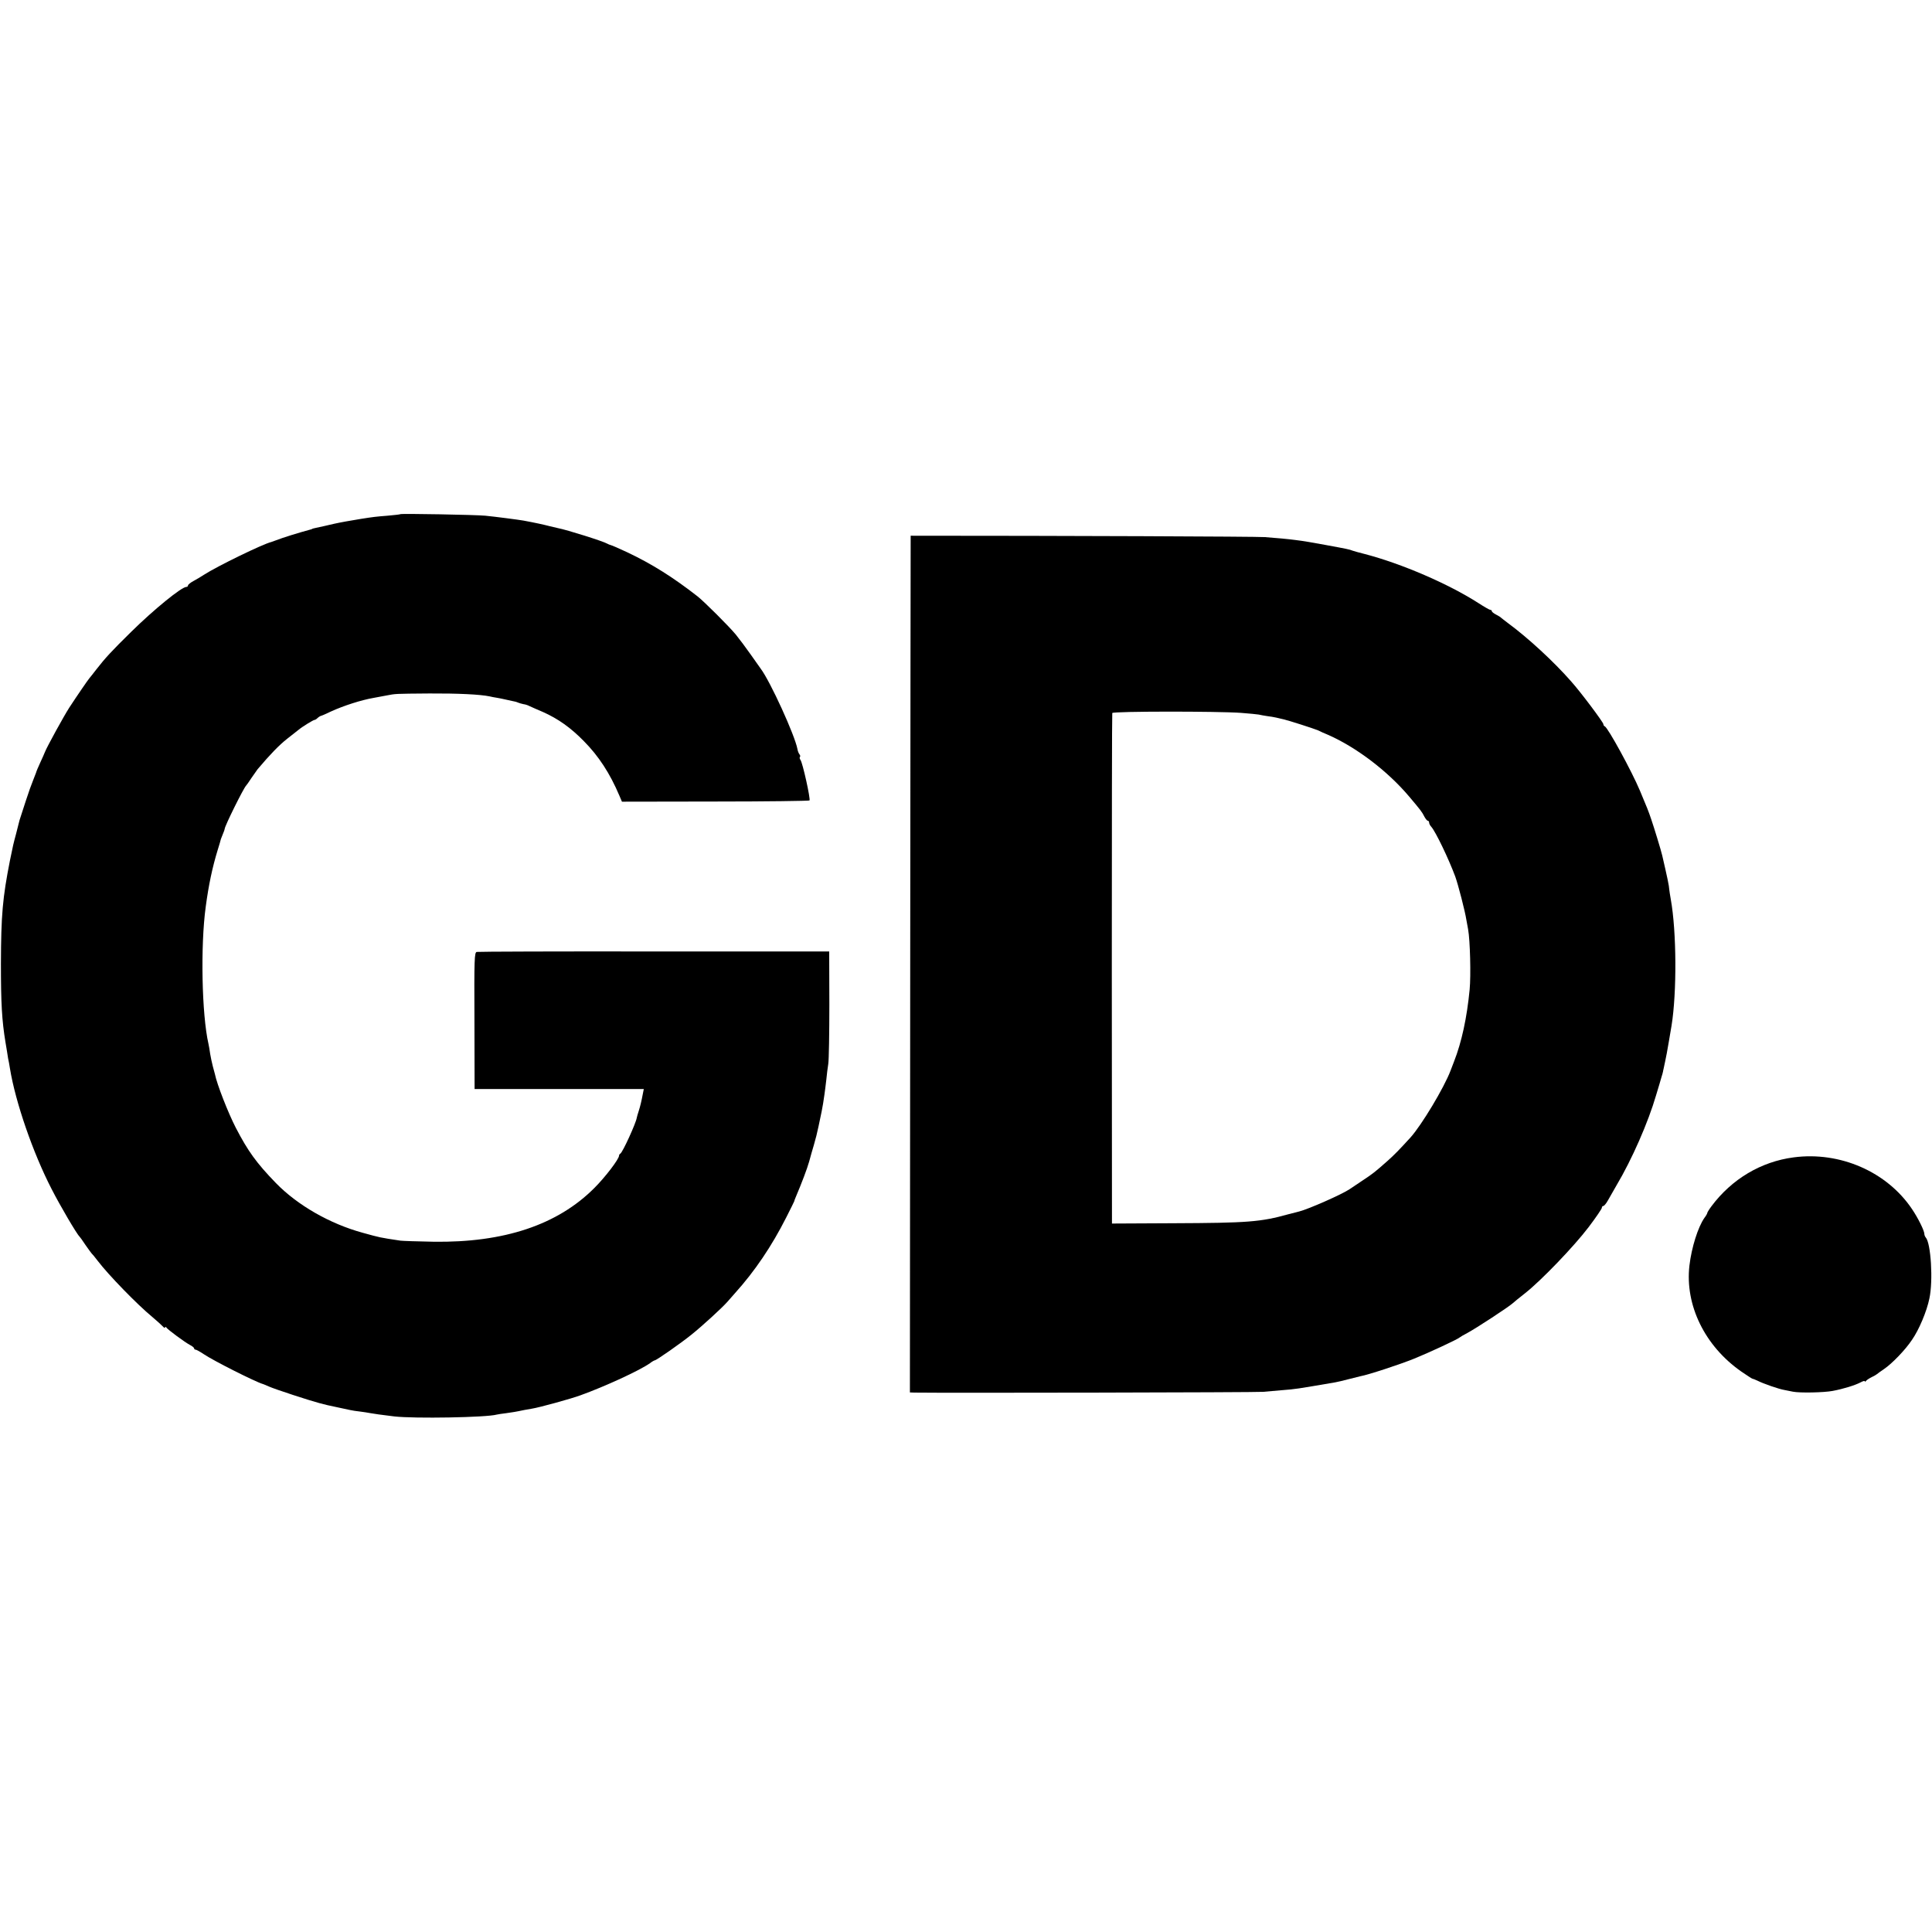
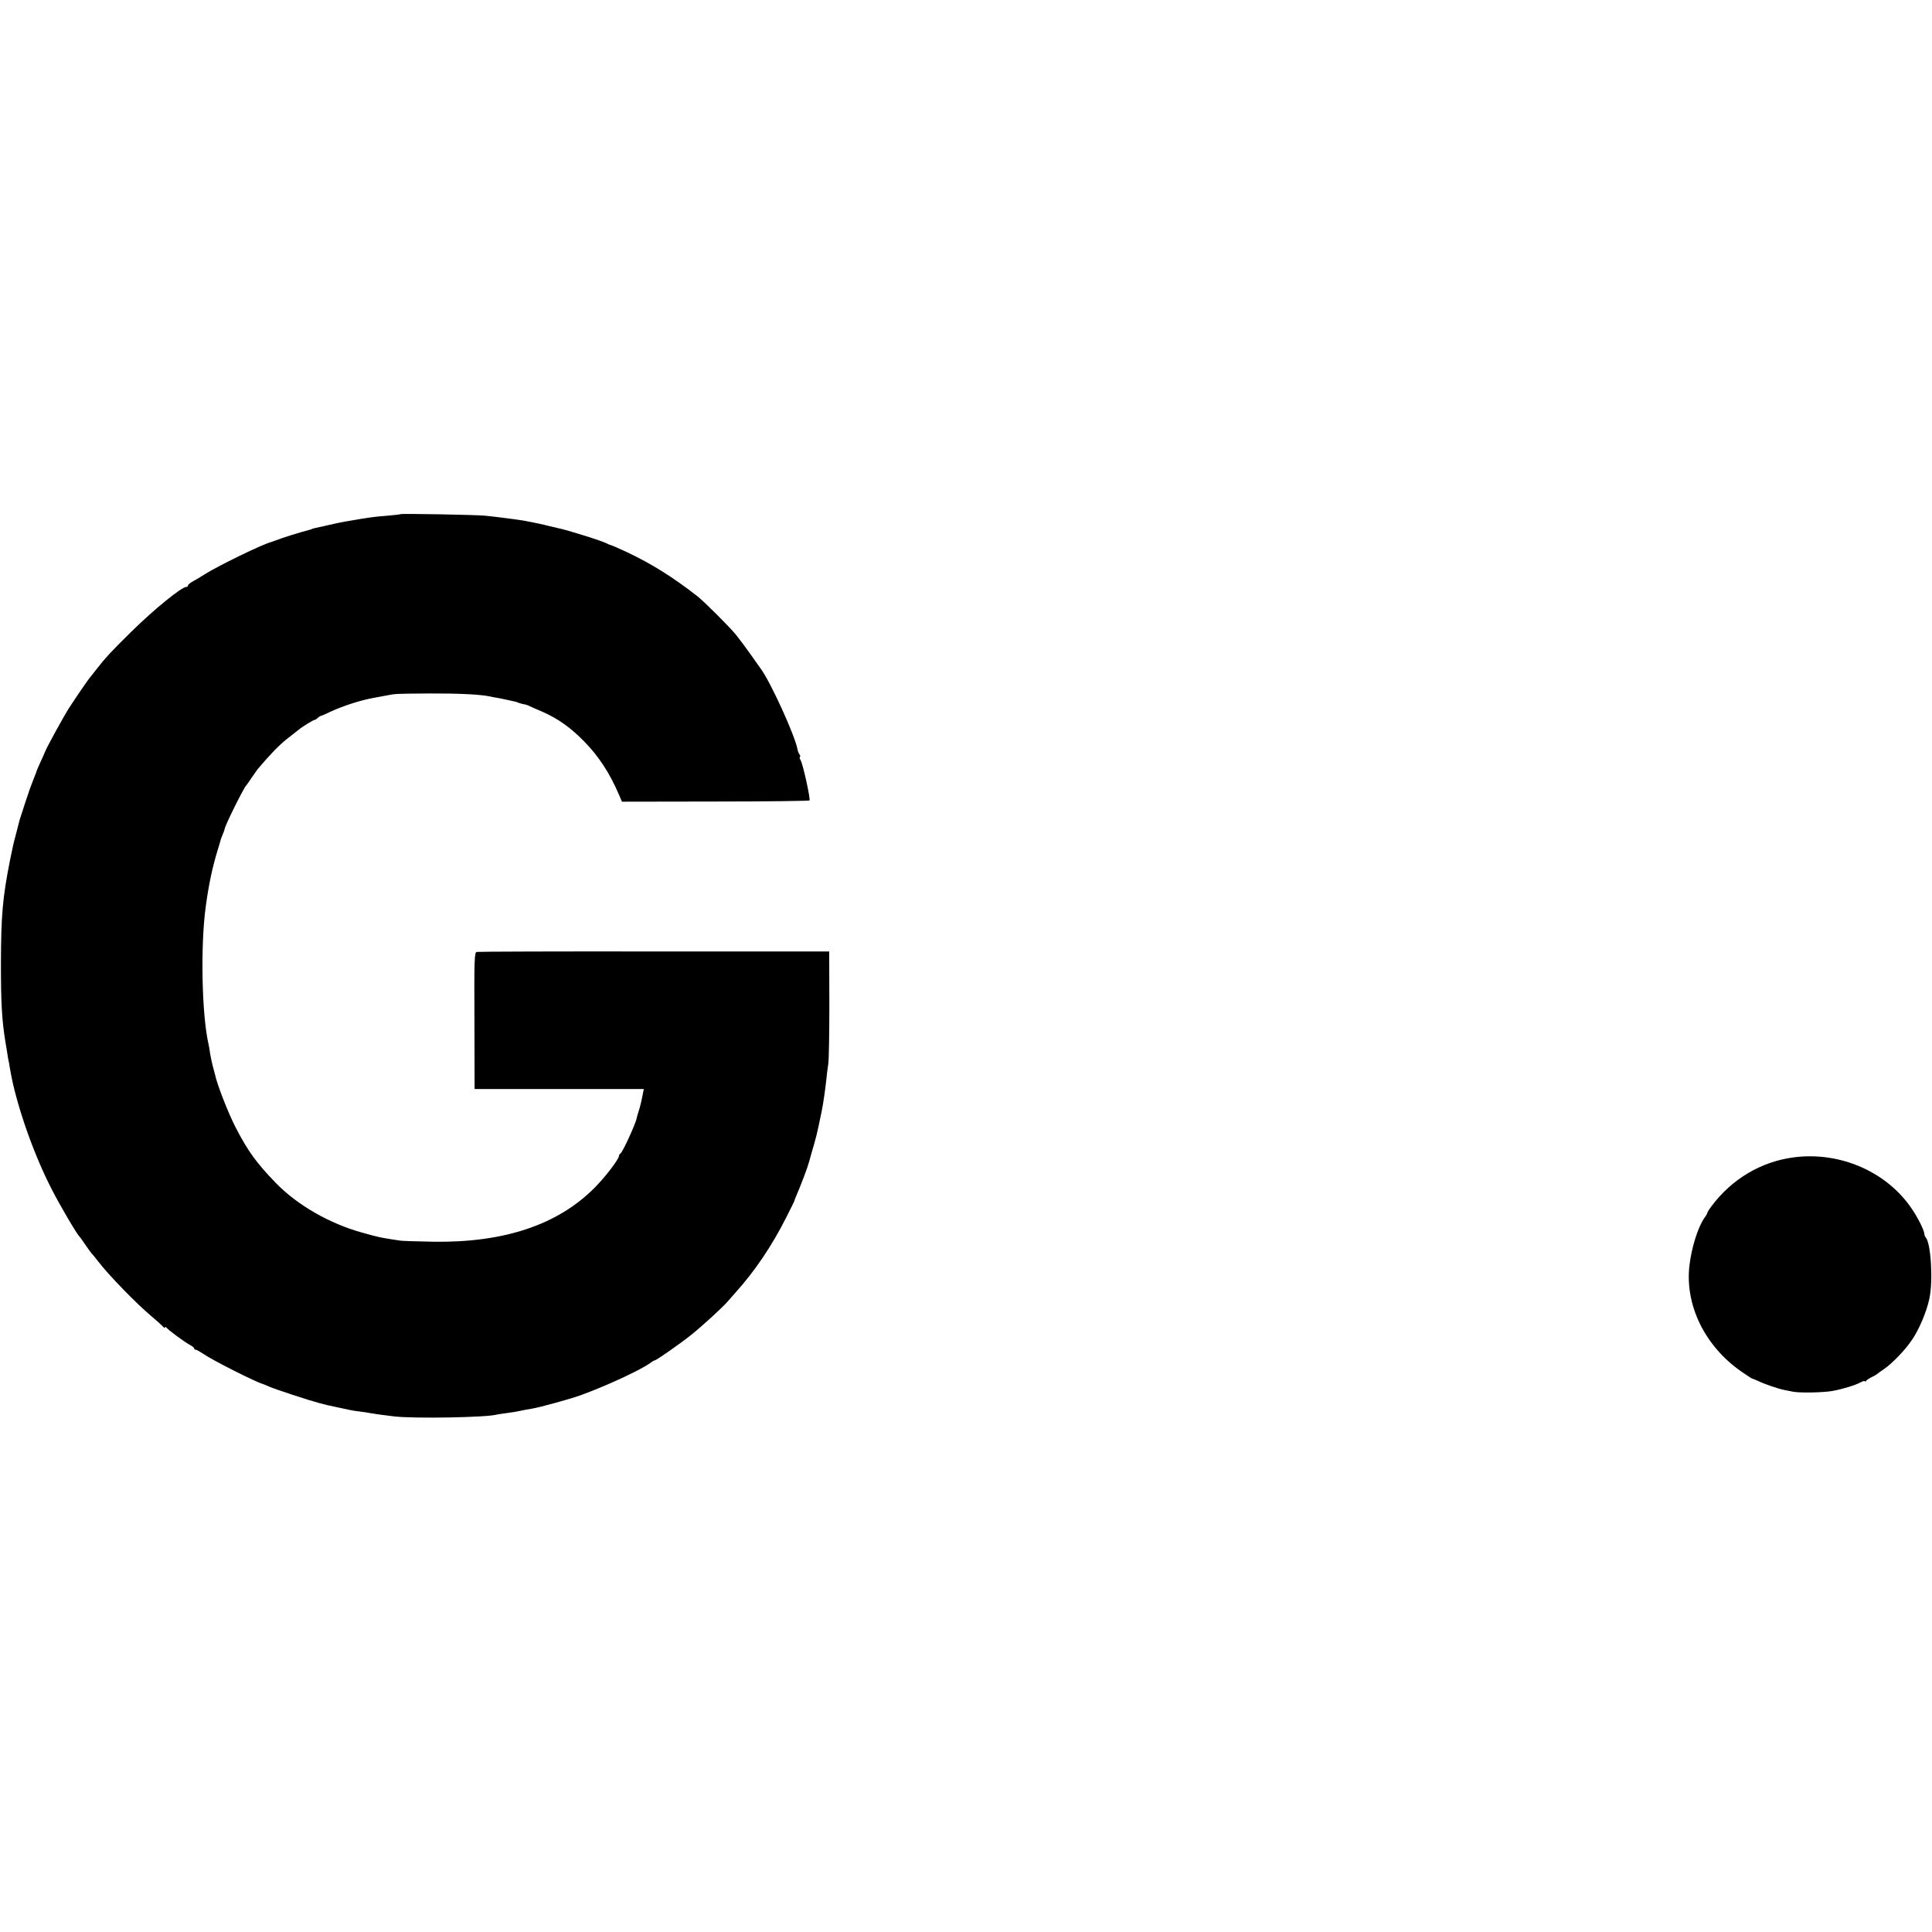
<svg xmlns="http://www.w3.org/2000/svg" version="1.0" width="1264pt" height="1264pt" viewBox="0 0 1264 1264" preserveAspectRatio="xMidYMid meet">
  <g transform="translate(0,1264) scale(0.1,-0.1)" fill="#000000" stroke="none">
    <path d="M2619 9276 c-2 -2 -40 -6 -84 -10 -76 -6 -93 -8 -175 -21 -68 -11 -135 -23 -175 -32 -11 -3 -40 -9 -65 -15 -64 -14 -75 -16 -77 -18 -2 -2 -6 -3 -10 -4 -78 -21 -179 -52 -233 -73 -8 -3 -19 -7 -25 -9 -55 -13 -353 -158 -440 -214 -16 -11 -47 -29 -67 -40 -21 -11 -38 -25 -38 -30 0 -6 -5 -10 -11 -10 -31 0 -213 -148 -362 -295 -127 -125 -168 -169 -227 -245 -19 -25 -39 -50 -45 -57 -11 -13 -79 -112 -132 -193 -33 -51 -146 -256 -159 -290 -3 -8 -17 -40 -31 -70 -14 -30 -26 -59 -27 -65 -2 -5 -10 -27 -19 -49 -9 -21 -31 -82 -48 -135 -17 -53 -33 -103 -36 -111 -3 -8 -7 -22 -9 -31 -2 -8 -11 -42 -19 -75 -18 -67 -19 -71 -40 -174 -48 -244 -58 -356 -59 -675 0 -256 6 -370 30 -515 3 -19 8 -46 10 -60 2 -14 5 -34 7 -45 3 -11 8 -40 12 -65 36 -221 151 -554 273 -790 55 -108 165 -295 182 -310 3 -3 21 -27 39 -55 19 -27 37 -52 40 -55 4 -3 22 -25 41 -50 70 -92 259 -286 355 -365 33 -28 65 -57 72 -65 7 -8 13 -10 13 -5 0 6 3 6 8 0 10 -15 122 -97 154 -114 16 -8 28 -18 28 -23 0 -4 4 -8 9 -8 6 0 29 -13 53 -29 65 -44 341 -183 388 -196 3 -1 21 -8 41 -17 41 -18 261 -90 329 -108 46 -12 53 -14 130 -30 25 -5 56 -12 70 -15 14 -3 43 -8 65 -10 22 -3 51 -7 65 -10 28 -5 68 -11 160 -22 130 -15 603 -7 670 12 8 2 35 6 60 9 42 6 59 8 120 21 14 2 37 7 51 9 46 7 257 65 316 87 161 58 389 163 455 210 14 11 29 19 32 19 10 0 171 112 241 169 69 55 203 178 234 214 9 11 32 36 51 58 128 142 239 306 334 494 28 55 51 102 52 105 0 3 5 16 11 30 37 87 74 184 87 231 8 30 22 79 31 109 15 53 18 65 30 120 17 79 27 128 30 150 2 14 6 41 9 60 3 19 8 62 12 95 3 33 9 80 13 105 4 25 7 200 7 390 l-1 345 -1145 0 c-630 1 -1152 -1 -1161 -3 -15 -3 -17 -44 -15 -450 l1 -447 553 0 554 0 -5 -25 c-11 -58 -18 -87 -28 -118 -6 -18 -12 -39 -13 -45 -5 -35 -94 -230 -108 -235 -4 -2 -8 -8 -8 -13 0 -22 -89 -139 -161 -211 -241 -242 -592 -359 -1054 -352 -104 2 -201 5 -215 7 -140 21 -132 20 -245 51 -217 59 -429 181 -570 326 -128 132 -183 209 -262 361 -51 99 -124 286 -137 352 -2 7 -8 30 -14 52 -6 22 -13 58 -17 80 -3 23 -8 52 -11 65 -44 192 -53 643 -18 898 19 143 44 259 77 367 12 39 22 72 22 75 1 3 7 18 13 33 7 16 12 31 12 34 0 18 123 266 140 283 3 3 19 25 35 50 17 25 35 50 40 57 82 97 141 158 193 199 34 27 68 54 75 59 25 21 97 65 105 65 4 0 14 6 20 13 7 6 16 12 20 13 4 0 34 13 67 29 83 38 198 75 279 89 16 3 52 10 80 15 68 13 54 12 286 14 185 1 331 -6 393 -19 12 -3 33 -7 47 -9 14 -2 36 -7 50 -10 14 -3 36 -8 50 -11 14 -2 32 -7 40 -11 8 -3 24 -8 35 -10 11 -1 29 -7 40 -13 11 -5 51 -23 89 -39 98 -44 180 -102 266 -190 97 -98 170 -210 232 -356 l17 -40 611 1 c335 0 613 4 616 7 8 8 -45 248 -59 265 -5 7 -7 15 -4 19 4 3 3 11 -2 17 -6 7 -12 23 -14 36 -17 90 -177 441 -240 525 -4 5 -33 47 -65 92 -31 44 -75 103 -97 130 -45 55 -207 216 -251 251 -160 125 -300 213 -461 289 -53 25 -102 46 -108 47 -5 1 -15 5 -22 9 -24 15 -265 91 -324 102 -9 2 -33 8 -55 13 -34 9 -93 22 -169 36 -27 5 -188 26 -250 32 -58 6 -551 15 -556 10z" />
-     <path d="M5958 9135 c0 0 -2 -1261 -3 -2802 l-2 -2803 31 -1 c185 -3 2244 1 2281 5 28 3 84 7 125 11 89 7 87 7 345 51 17 3 55 12 85 20 30 8 66 17 80 20 51 9 258 77 352 115 94 38 288 128 298 139 3 3 25 16 50 29 56 30 267 168 295 193 11 10 49 41 85 69 106 84 318 305 413 430 48 63 87 121 87 127 0 7 4 12 10 12 5 0 19 17 30 37 12 21 37 65 56 98 100 168 207 411 259 590 15 50 31 102 35 118 5 15 9 30 9 32 1 3 2 7 2 10 1 3 2 8 3 13 1 4 6 27 11 52 5 25 9 47 10 50 1 5 23 130 31 180 35 216 33 616 -5 826 -5 27 -9 56 -10 64 -1 24 -12 76 -46 223 -6 28 -55 188 -72 237 -19 56 -26 73 -73 185 -54 129 -211 416 -231 423 -5 2 -9 8 -9 14 0 12 -149 211 -211 280 -112 128 -282 285 -414 382 -22 17 -42 32 -45 35 -3 4 -17 12 -32 20 -16 8 -28 18 -28 23 0 4 -4 8 -10 8 -5 0 -40 20 -77 44 -196 126 -502 258 -743 321 -36 9 -72 19 -80 22 -23 9 -33 11 -180 38 -160 30 -225 38 -395 51 -52 4 -1324 9 -2317 9z m2162 -1159 c52 -4 104 -9 115 -11 11 -3 36 -7 55 -10 19 -2 46 -7 60 -10 14 -3 35 -8 47 -11 29 -6 203 -62 228 -73 11 -6 38 -18 60 -27 186 -81 392 -237 534 -405 75 -89 84 -100 100 -132 8 -15 18 -27 23 -27 4 0 8 -5 8 -12 0 -6 6 -19 14 -27 29 -33 113 -208 157 -326 19 -53 64 -226 73 -285 3 -19 8 -46 11 -60 13 -71 19 -302 10 -395 -18 -185 -52 -342 -102 -470 -8 -22 -19 -49 -23 -60 -42 -111 -189 -356 -262 -437 -73 -80 -107 -115 -150 -153 -79 -70 -96 -84 -160 -126 -35 -23 -74 -49 -88 -59 -50 -34 -270 -131 -330 -146 -8 -2 -40 -10 -70 -18 -183 -51 -266 -57 -755 -59 l-400 -2 -1 1665 c0 916 1 1670 3 1675 4 12 691 12 843 1z" />
    <path d="M11735 5068 c-214 -28 -405 -142 -538 -320 -15 -20 -27 -40 -27 -43 0 -4 -8 -19 -19 -33 -42 -60 -84 -193 -98 -312 -30 -259 101 -527 339 -693 38 -26 70 -47 73 -47 3 0 18 -6 33 -13 37 -19 140 -55 177 -61 17 -3 41 -8 55 -11 44 -9 203 -6 260 5 70 13 147 37 183 56 15 8 27 12 27 7 0 -4 4 -3 8 2 4 6 21 17 37 25 17 8 32 17 35 20 3 3 24 18 46 33 52 35 140 126 183 191 46 66 97 187 114 271 25 116 10 362 -24 399 -5 6 -9 16 -9 23 0 21 -41 104 -81 163 -164 244 -471 378 -774 338z" />
  </g>
</svg>